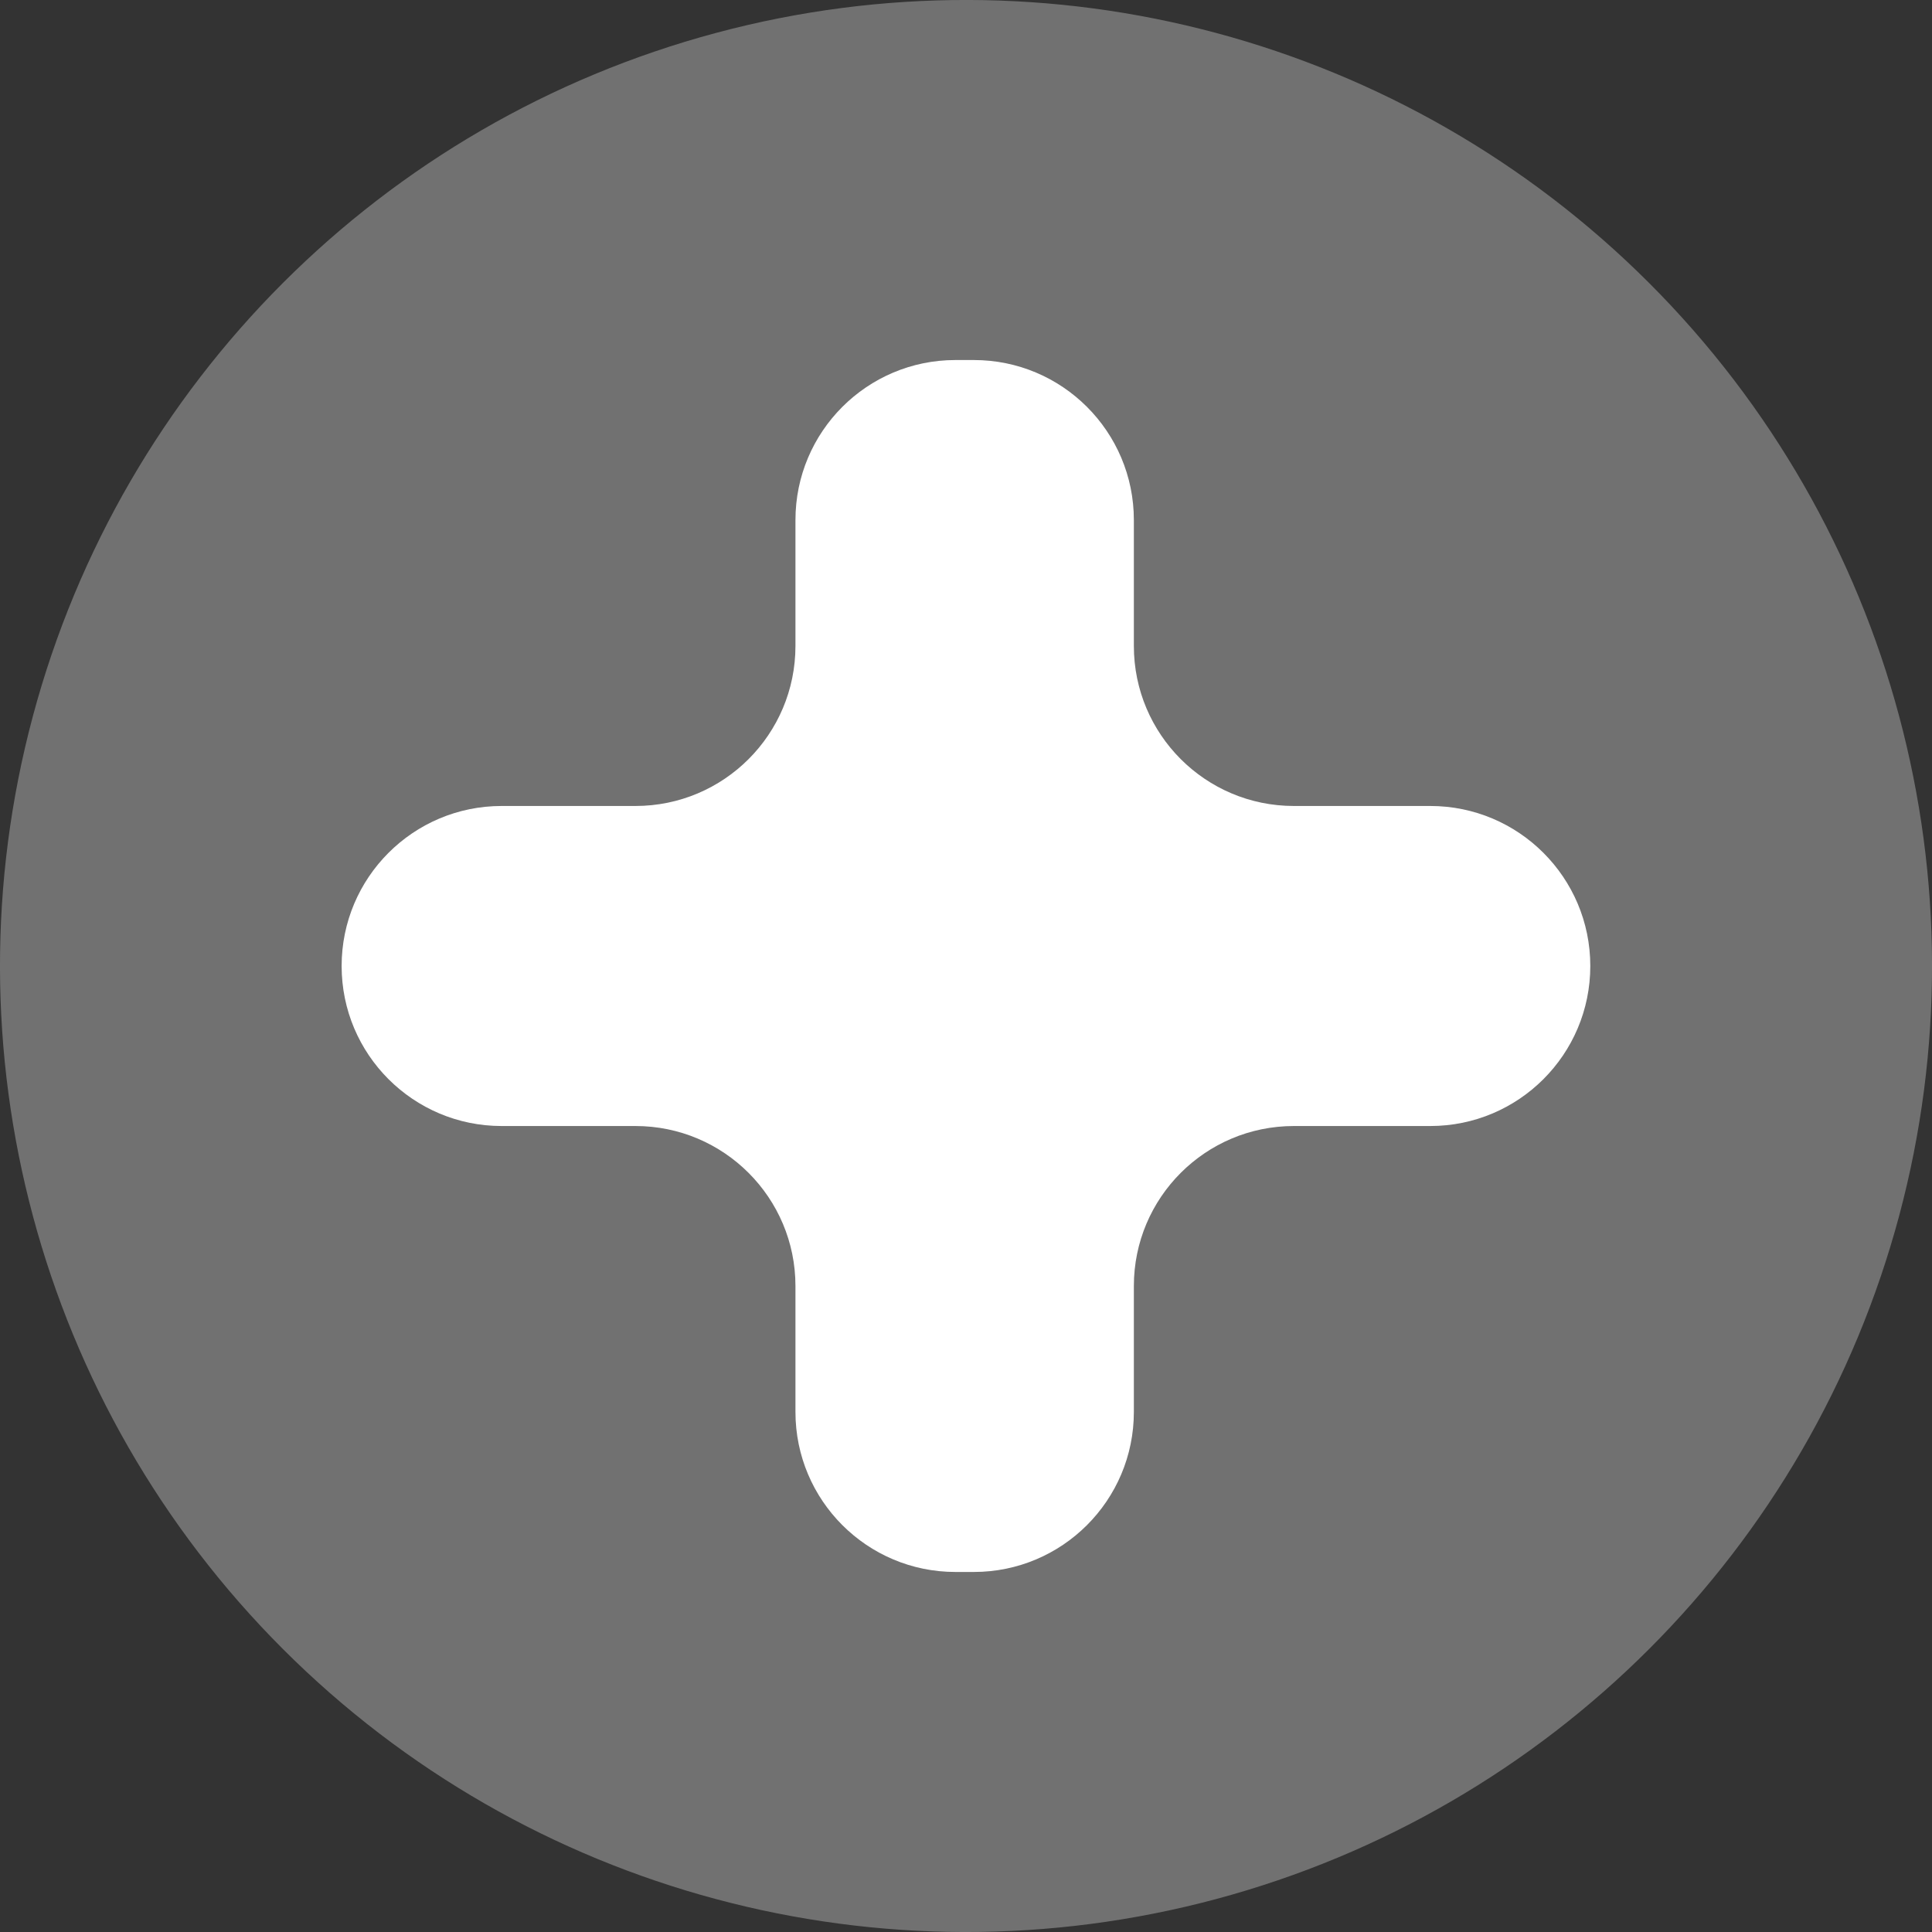
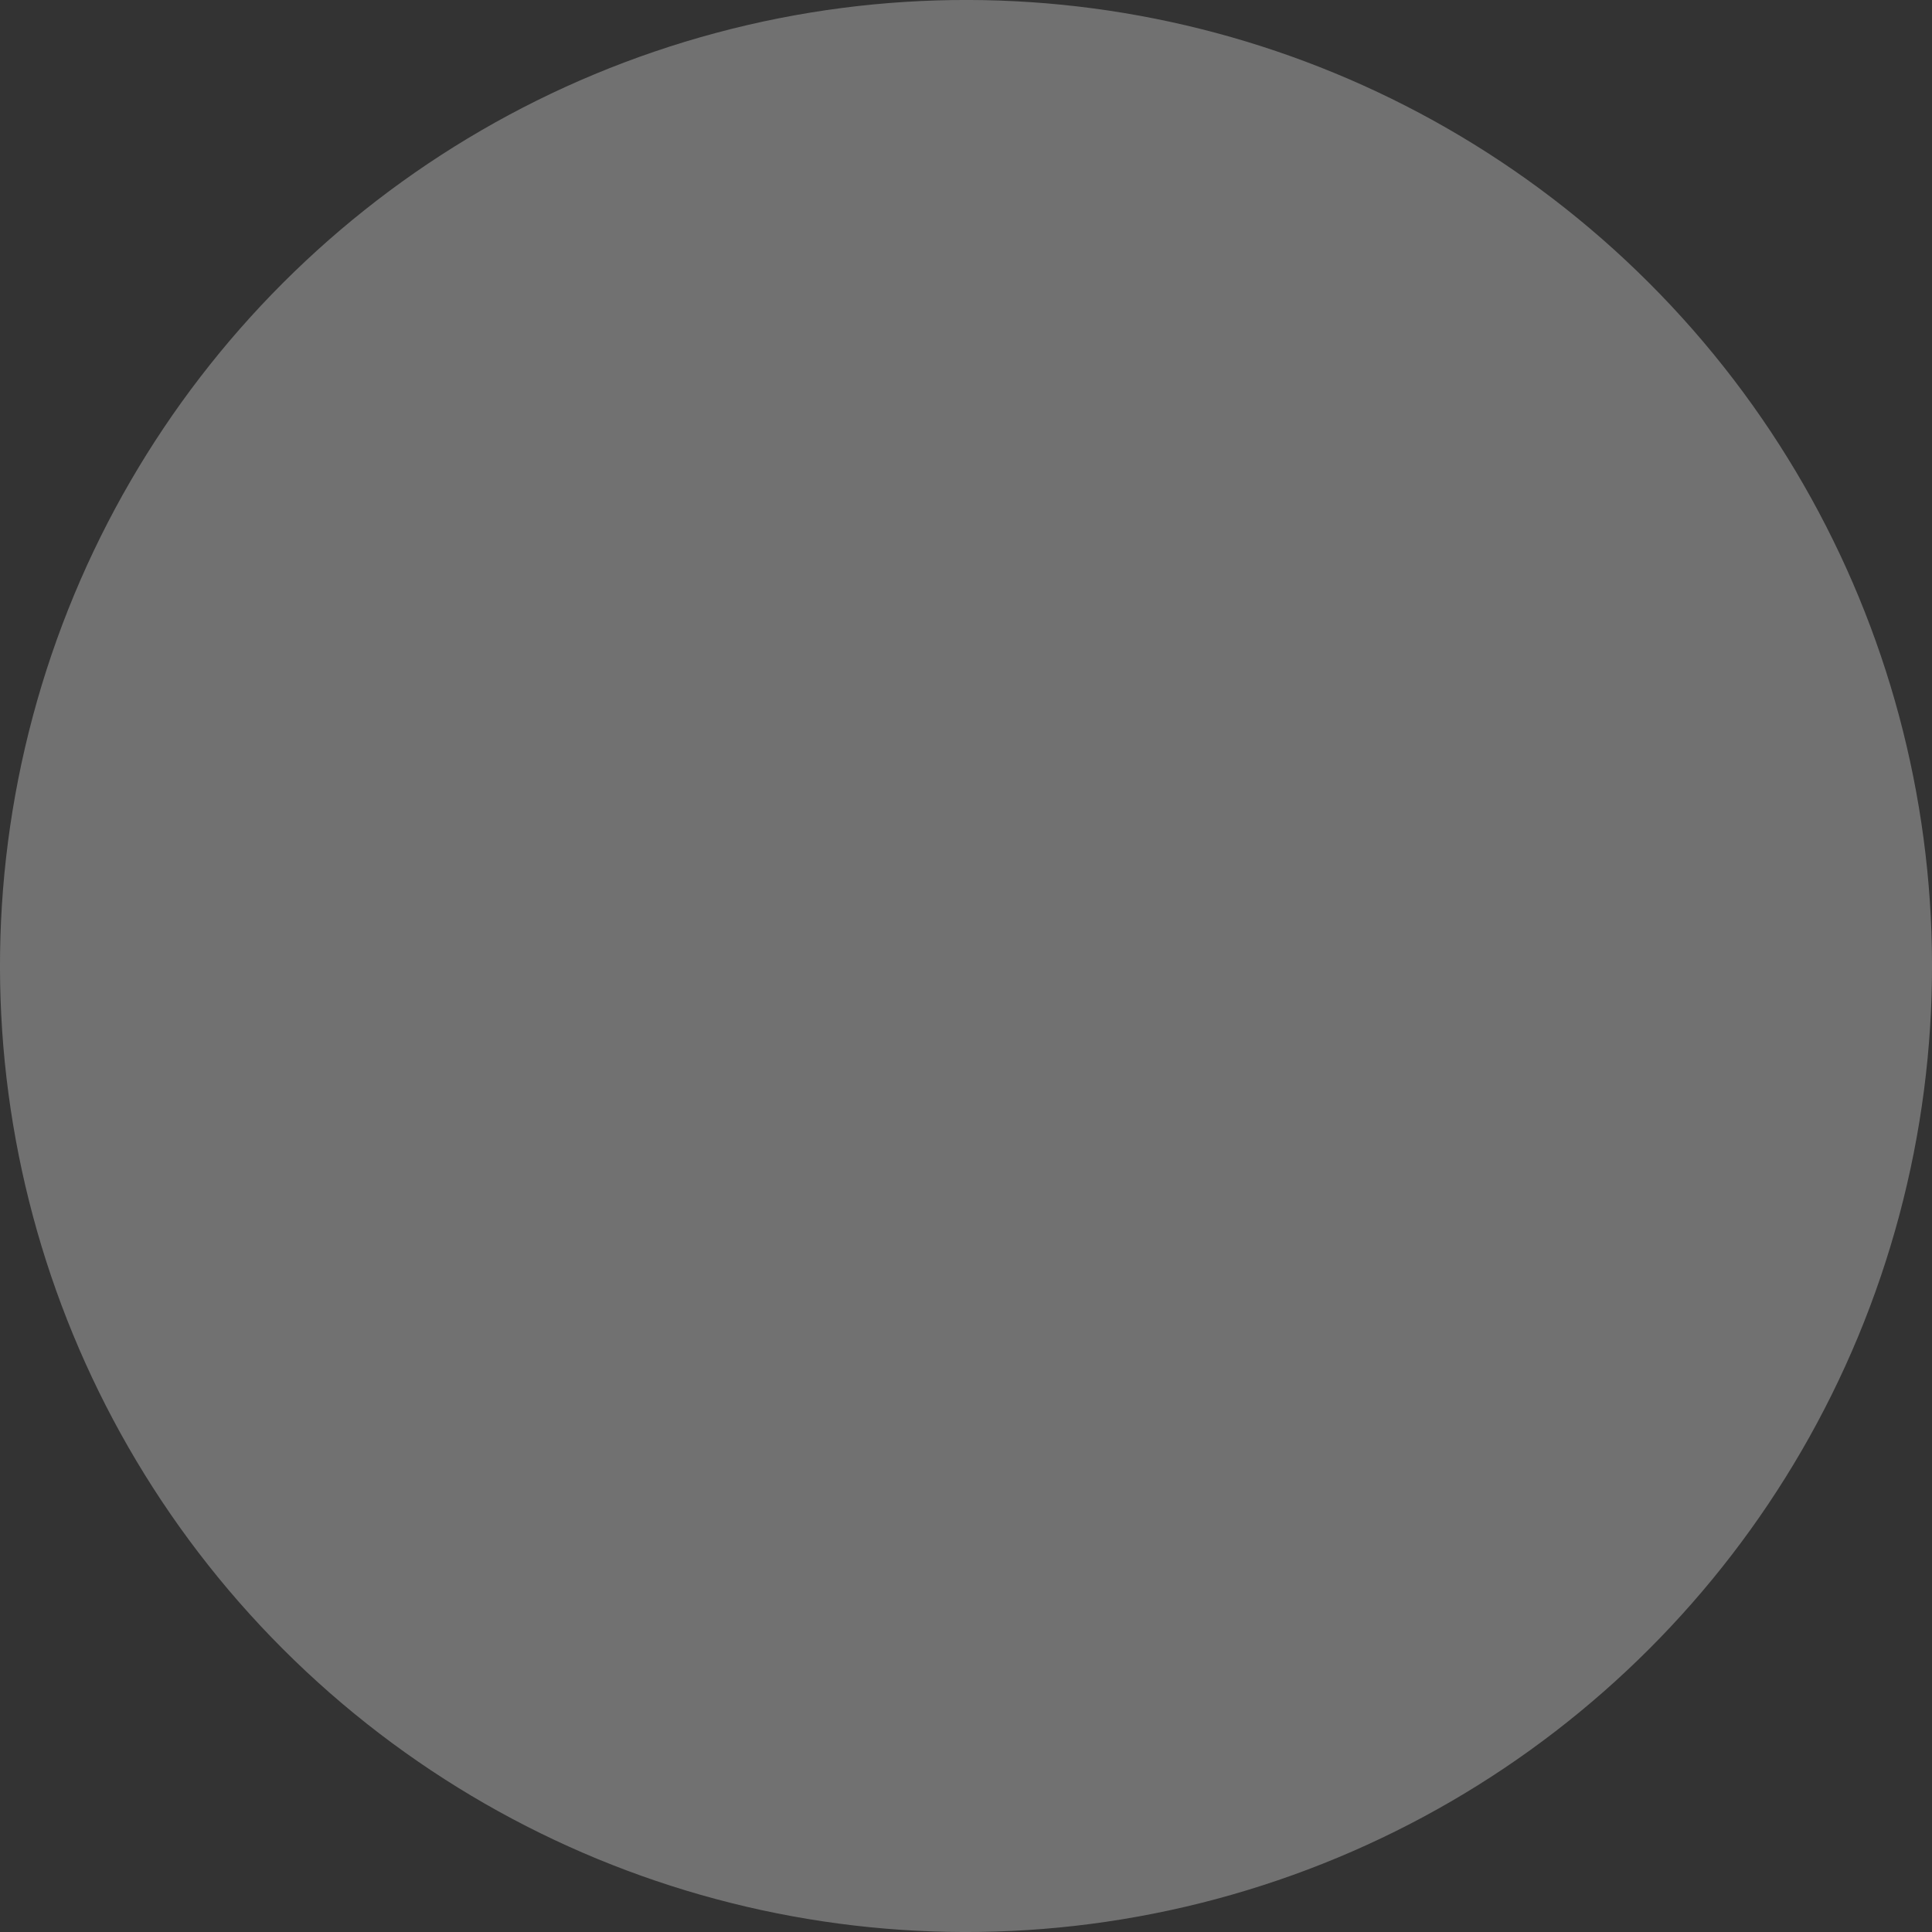
<svg xmlns="http://www.w3.org/2000/svg" id="Layer_2" viewBox="0 0 569.14 569.14">
  <rect x="0" y="0" width="569.14" height="569.14" fill="#333333" stroke="none" />
  <defs>
    <style>.cls-1{fill:#717171;}.cls-1,.cls-2{stroke-width:0px;}.cls-2{fill:#fff;}</style>
  </defs>
  <g id="Layer_1-2">
    <circle class="cls-1" cx="284.57" cy="284.57" r="284.57" transform="translate(-117.87 284.57) rotate(-45)" />
-     <path class="cls-2" d="m421.34,331.71h-40.18c-26.03,0-47.14,21.1-47.14,47.14v37.09c0,26.03-21.1,47.14-47.14,47.14h-5.41c-26.03,0-47.14-21.1-47.14-47.14v-37.09c0-26.03-21.1-47.14-47.14-47.14h-39.41c-26.03,0-47.14-21.1-47.14-47.14h0c0-26.03,21.1-47.14,47.14-47.14h39.41c26.03,0,47.14-21.1,47.14-47.14v-37.09c0-26.03,21.1-47.14,47.14-47.14h5.41c26.03,0,47.14,21.1,47.14,47.14v37.09c0,26.03,21.1,47.14,47.14,47.14h40.18c26.03,0,47.14,21.1,47.14,47.14h0c0,26.03-21.1,47.14-47.14,47.14Z" />
  </g>
</svg>